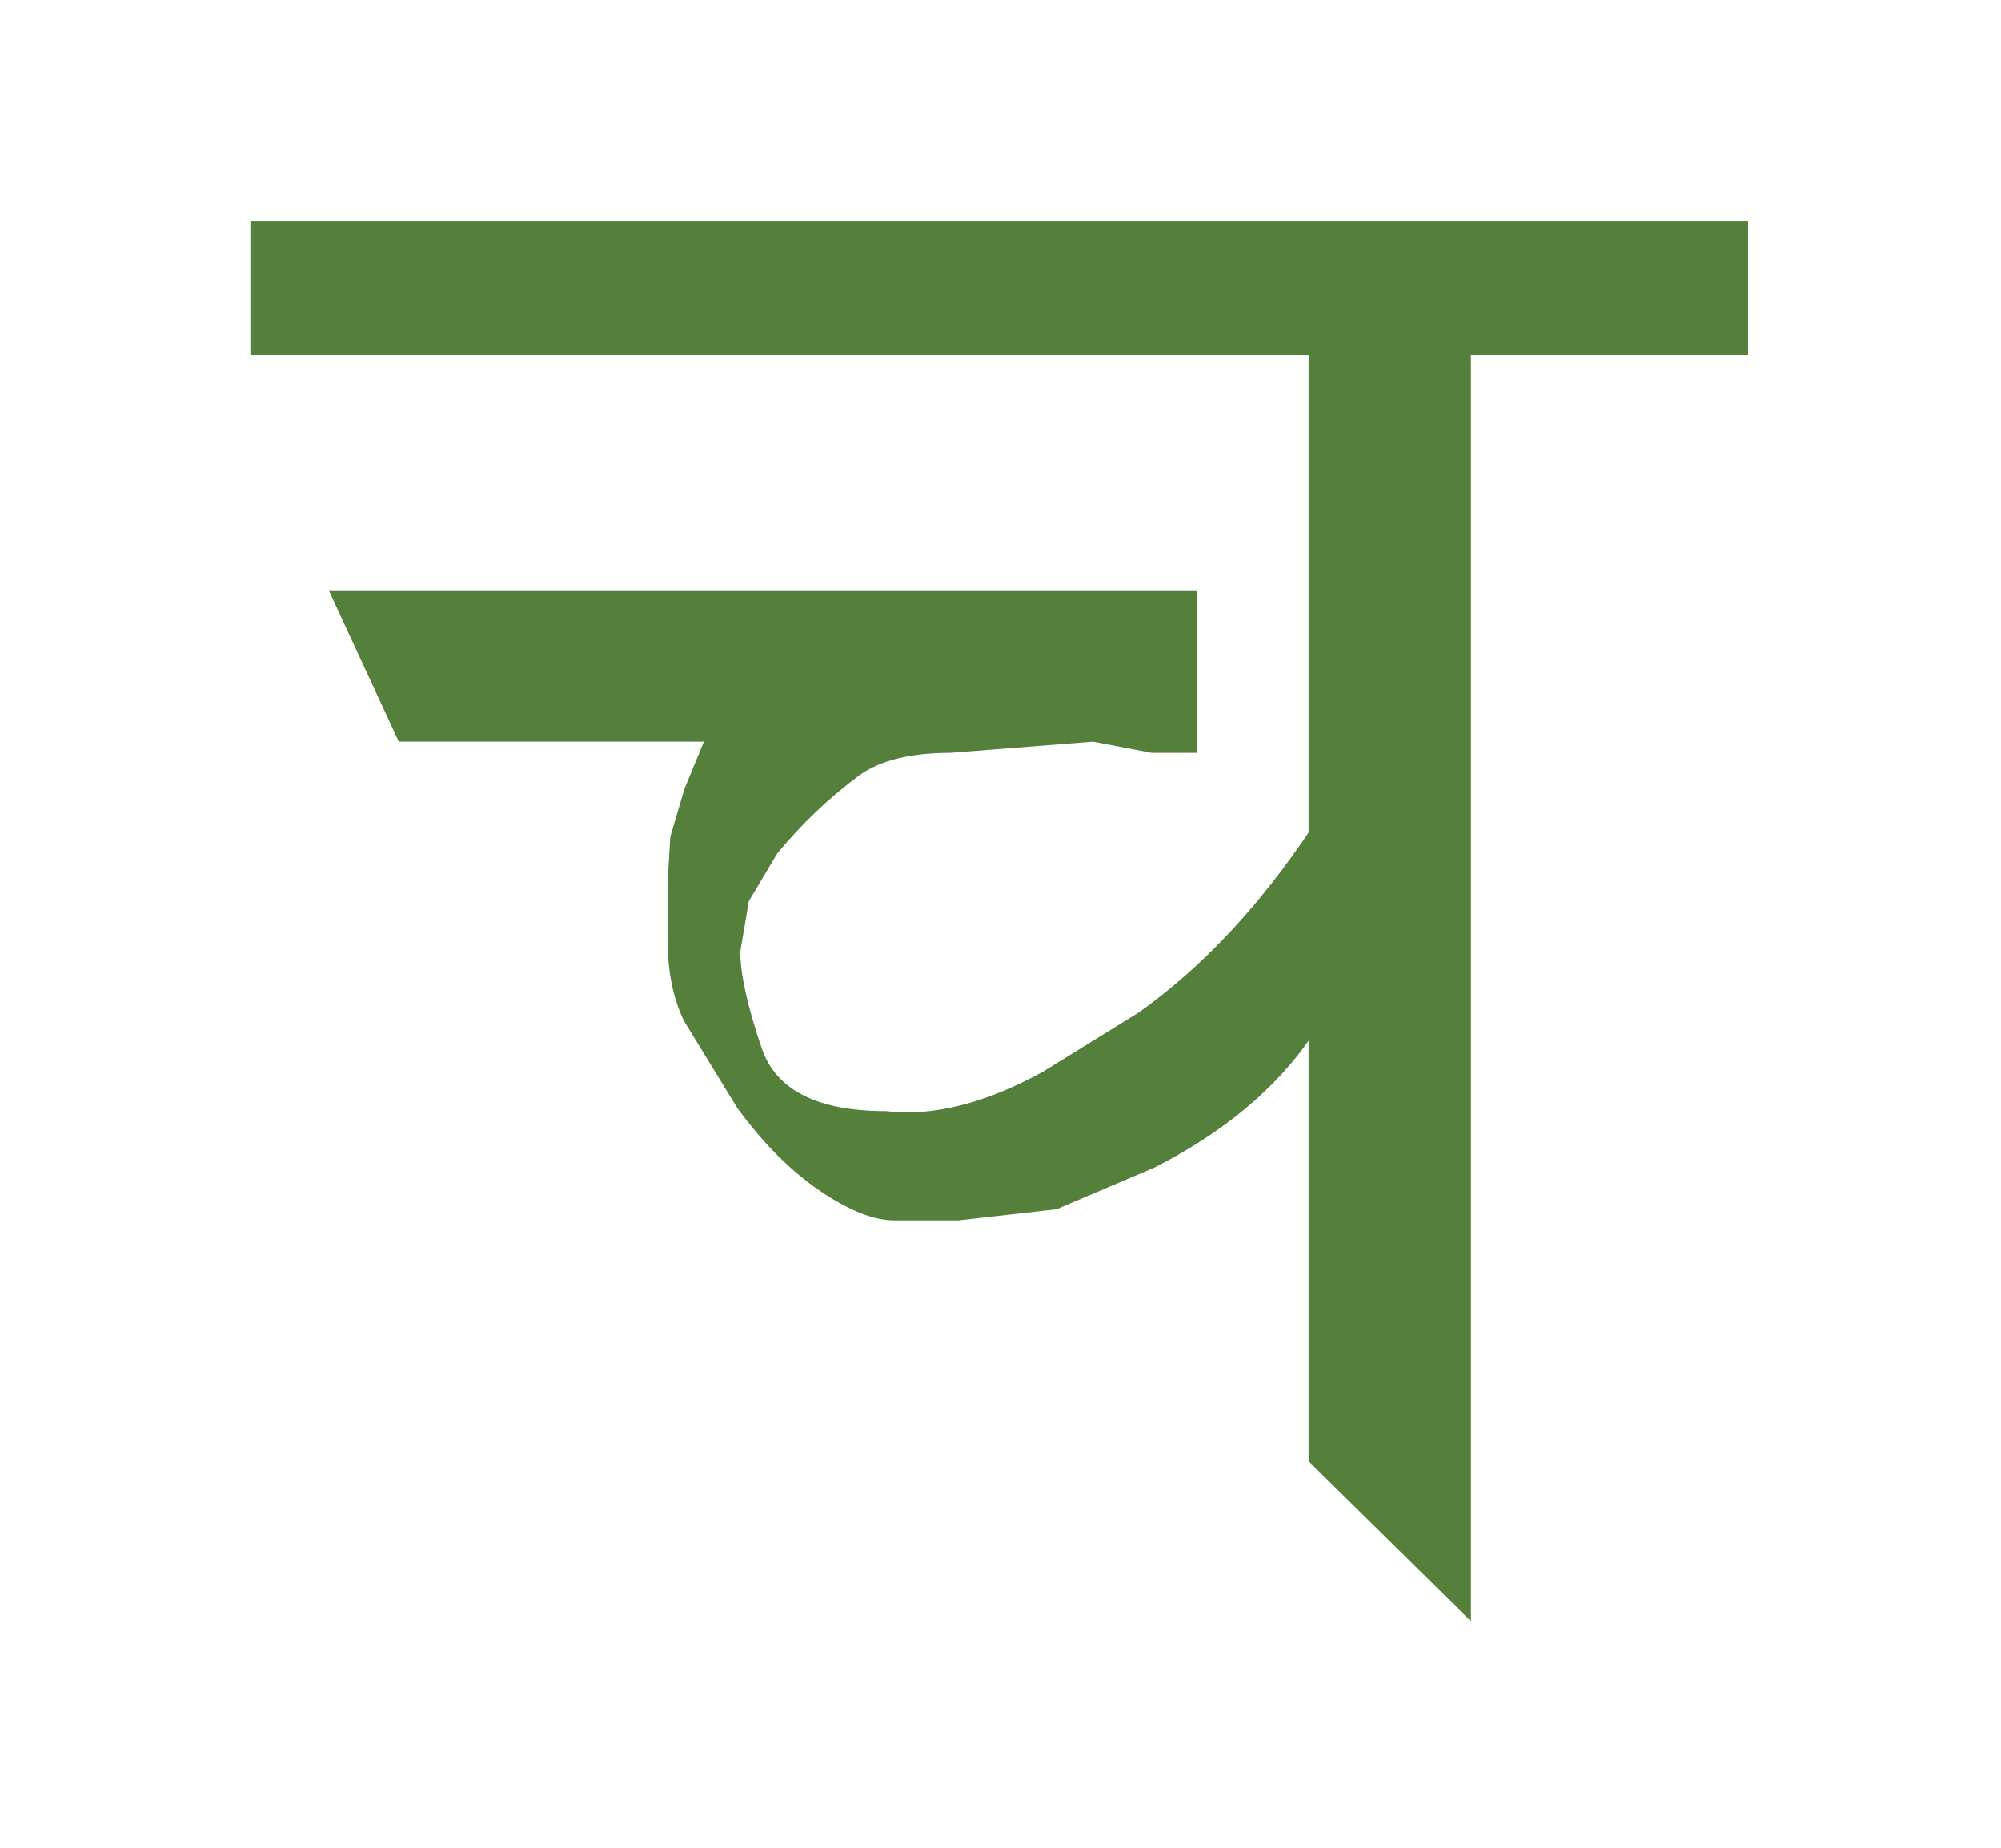
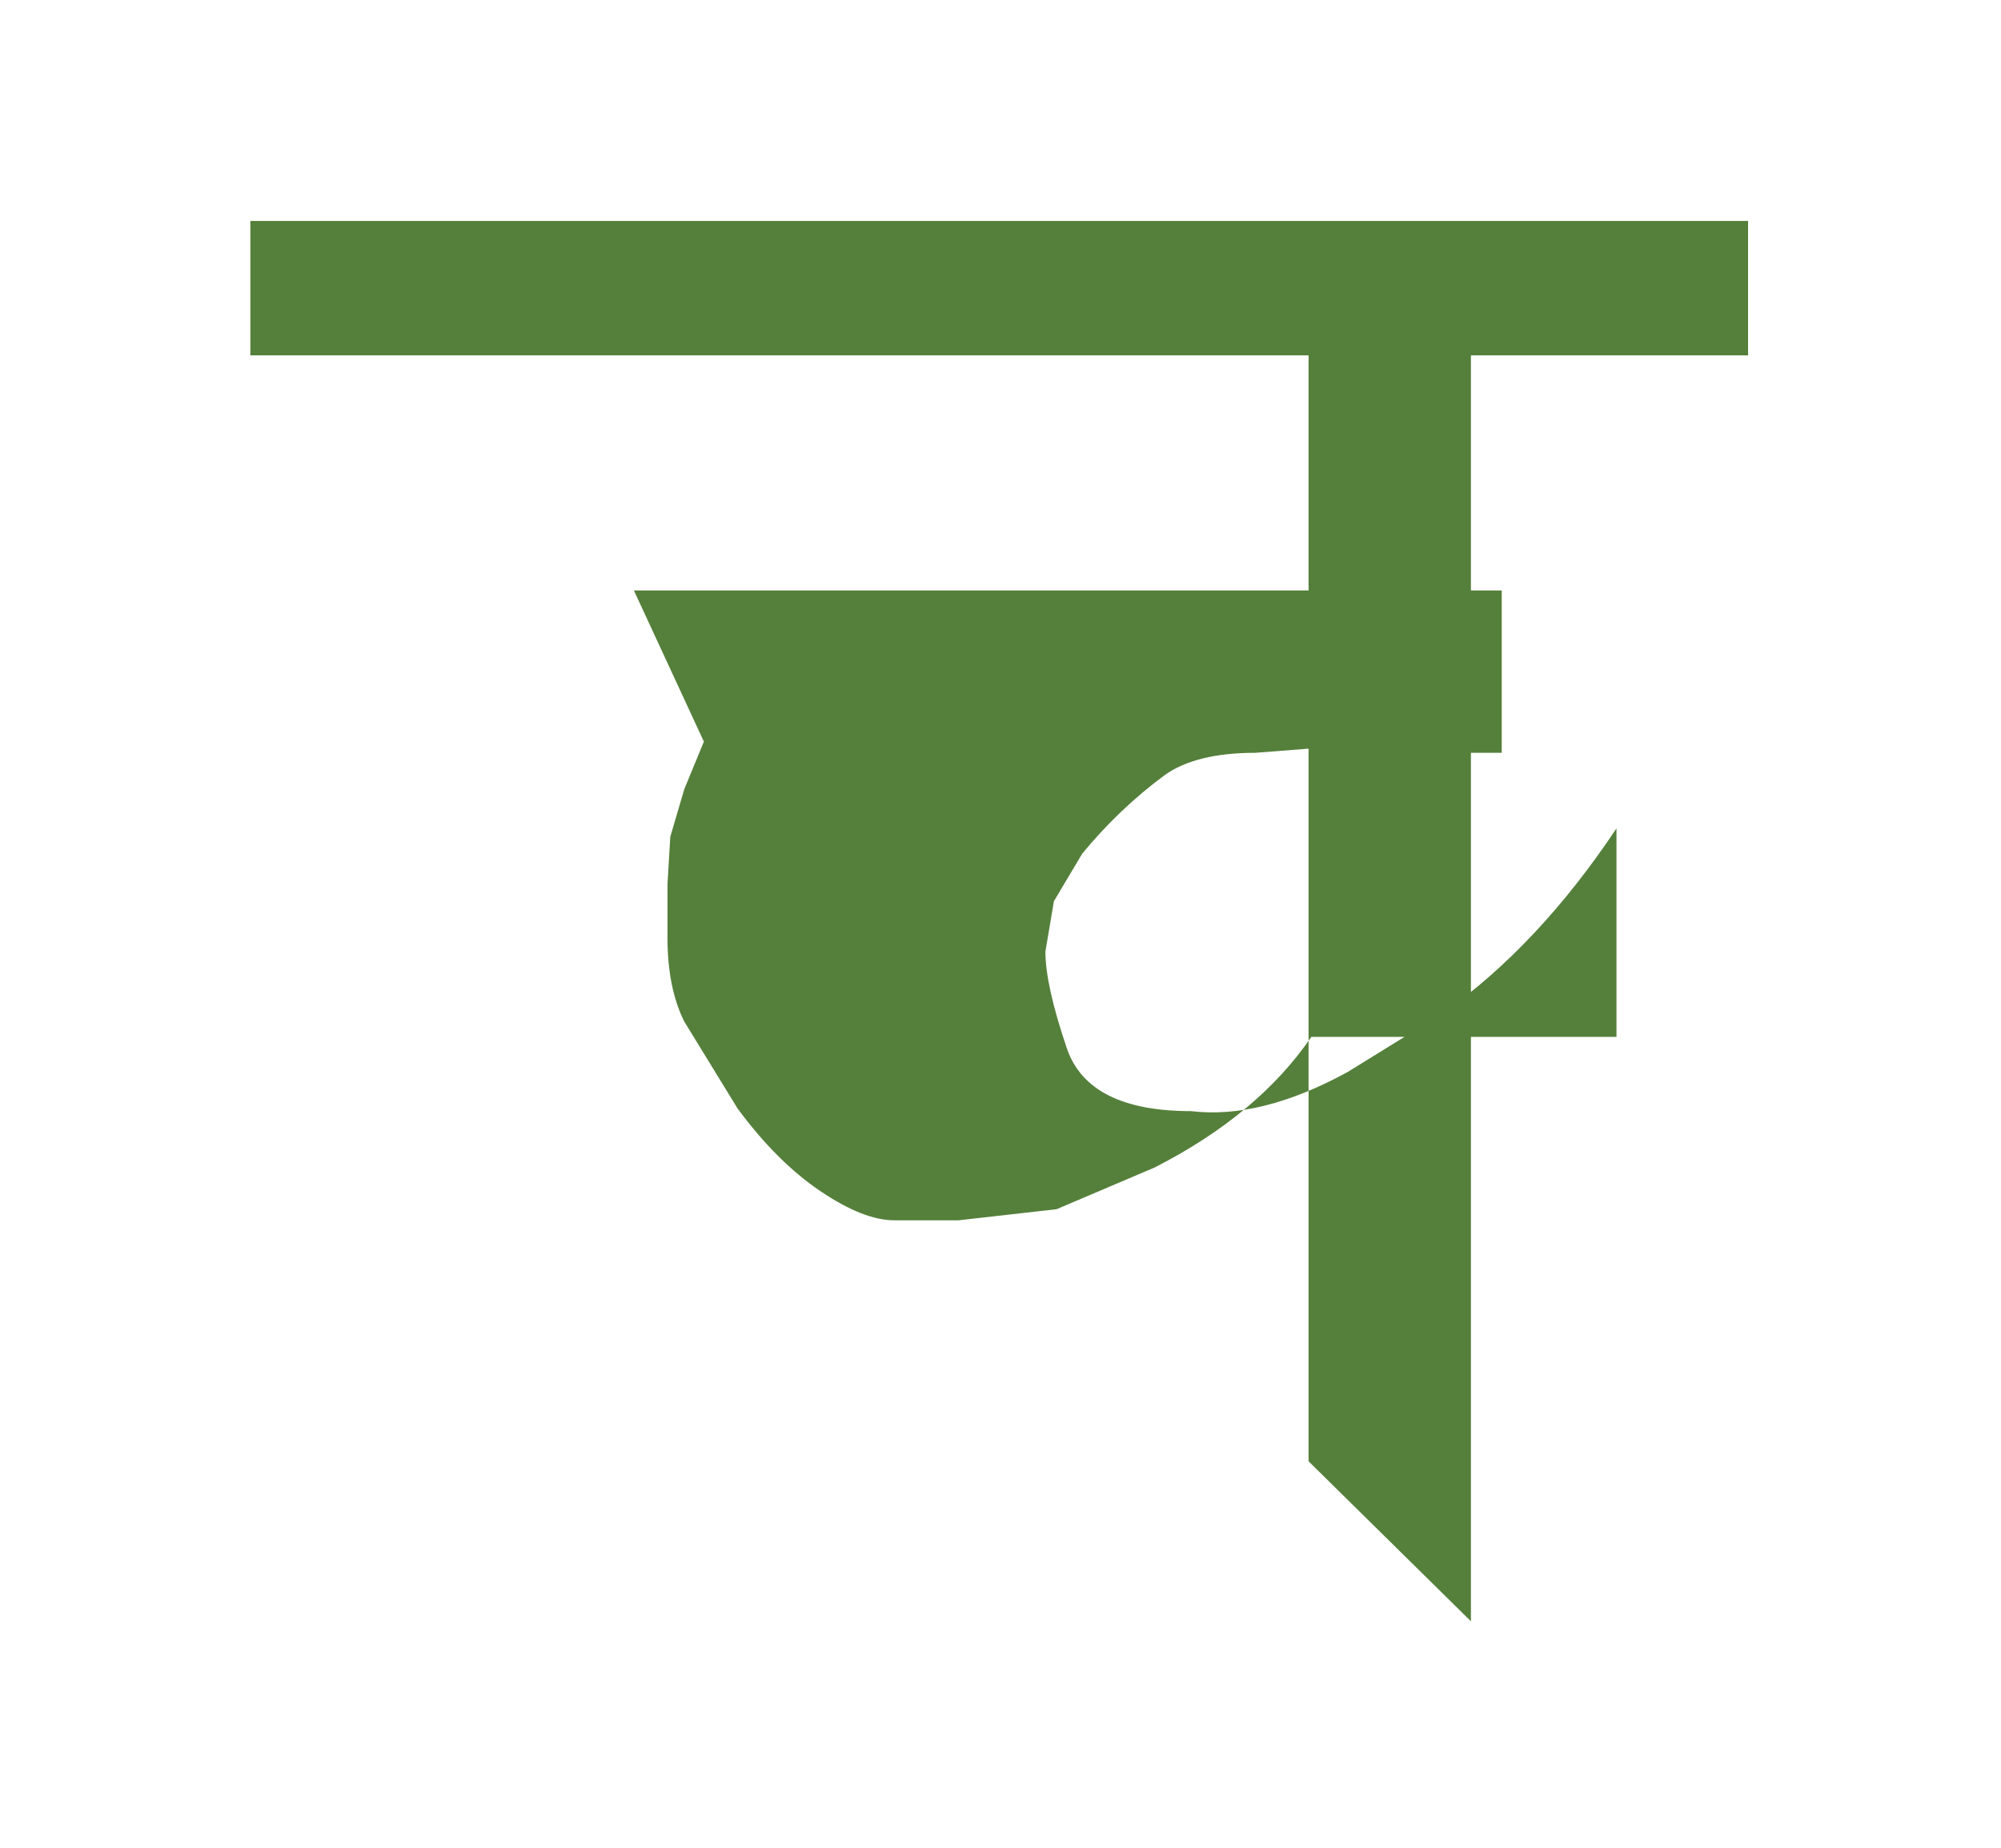
<svg xmlns="http://www.w3.org/2000/svg" version="1.1" id="Layer_1" x="0px" y="0px" width="487.863px" height="450.621px" viewBox="0 0 487.863 450.621" enable-background="new 0 0 487.863 450.621" xml:space="preserve">
  <g>
    <g>
-       <path fill="#55803B" d="M426.197,86.64h-67.57v308.674l-39.587-39.012V86.64H61.044V53.878h365.153V86.64z M319.722,252.814    c-8.649,12.648-21.394,23.27-38.222,31.855l-23.889,10.164l-23.889,2.707h-15.698c-5.013,0-11.038-2.389-18.087-7.166    c-7.061-4.777-13.768-11.486-20.135-20.135l-12.968-21.158c-2.73-5.461-4.095-12.285-4.095-20.477v-12.967l0.682-11.604    l3.413-11.604l4.777-11.602H97.218l-17.063-36.857h211.585v39.586h-10.921l-14.333-2.729l-34.809,2.729    c-9.684,0-17.064,1.824-22.141,5.461c-7.379,5.461-14.066,11.838-20.06,19.111l-6.911,11.604l-2.079,12.286    c0,5.459,1.738,13.309,5.215,23.547s13.576,15.357,30.276,15.357c11.369,1.365,24.113-1.814,38.223-9.557l23.205-14.332    c15.464-10.922,29.573-25.938,42.317-45.047V252.814z" />
+       <path fill="#55803B" d="M426.197,86.64h-67.57v308.674l-39.587-39.012V86.64H61.044V53.878h365.153V86.64z M319.722,252.814    c-8.649,12.648-21.394,23.27-38.222,31.855l-23.889,10.164l-23.889,2.707h-15.698c-5.013,0-11.038-2.389-18.087-7.166    c-7.061-4.777-13.768-11.486-20.135-20.135l-12.968-21.158c-2.73-5.461-4.095-12.285-4.095-20.477v-12.967l0.682-11.604    l3.413-11.604l4.777-11.602l-17.063-36.857h211.585v39.586h-10.921l-14.333-2.729l-34.809,2.729    c-9.684,0-17.064,1.824-22.141,5.461c-7.379,5.461-14.066,11.838-20.06,19.111l-6.911,11.604l-2.079,12.286    c0,5.459,1.738,13.309,5.215,23.547s13.576,15.357,30.276,15.357c11.369,1.365,24.113-1.814,38.223-9.557l23.205-14.332    c15.464-10.922,29.573-25.938,42.317-45.047V252.814z" />
    </g>
  </g>
</svg>